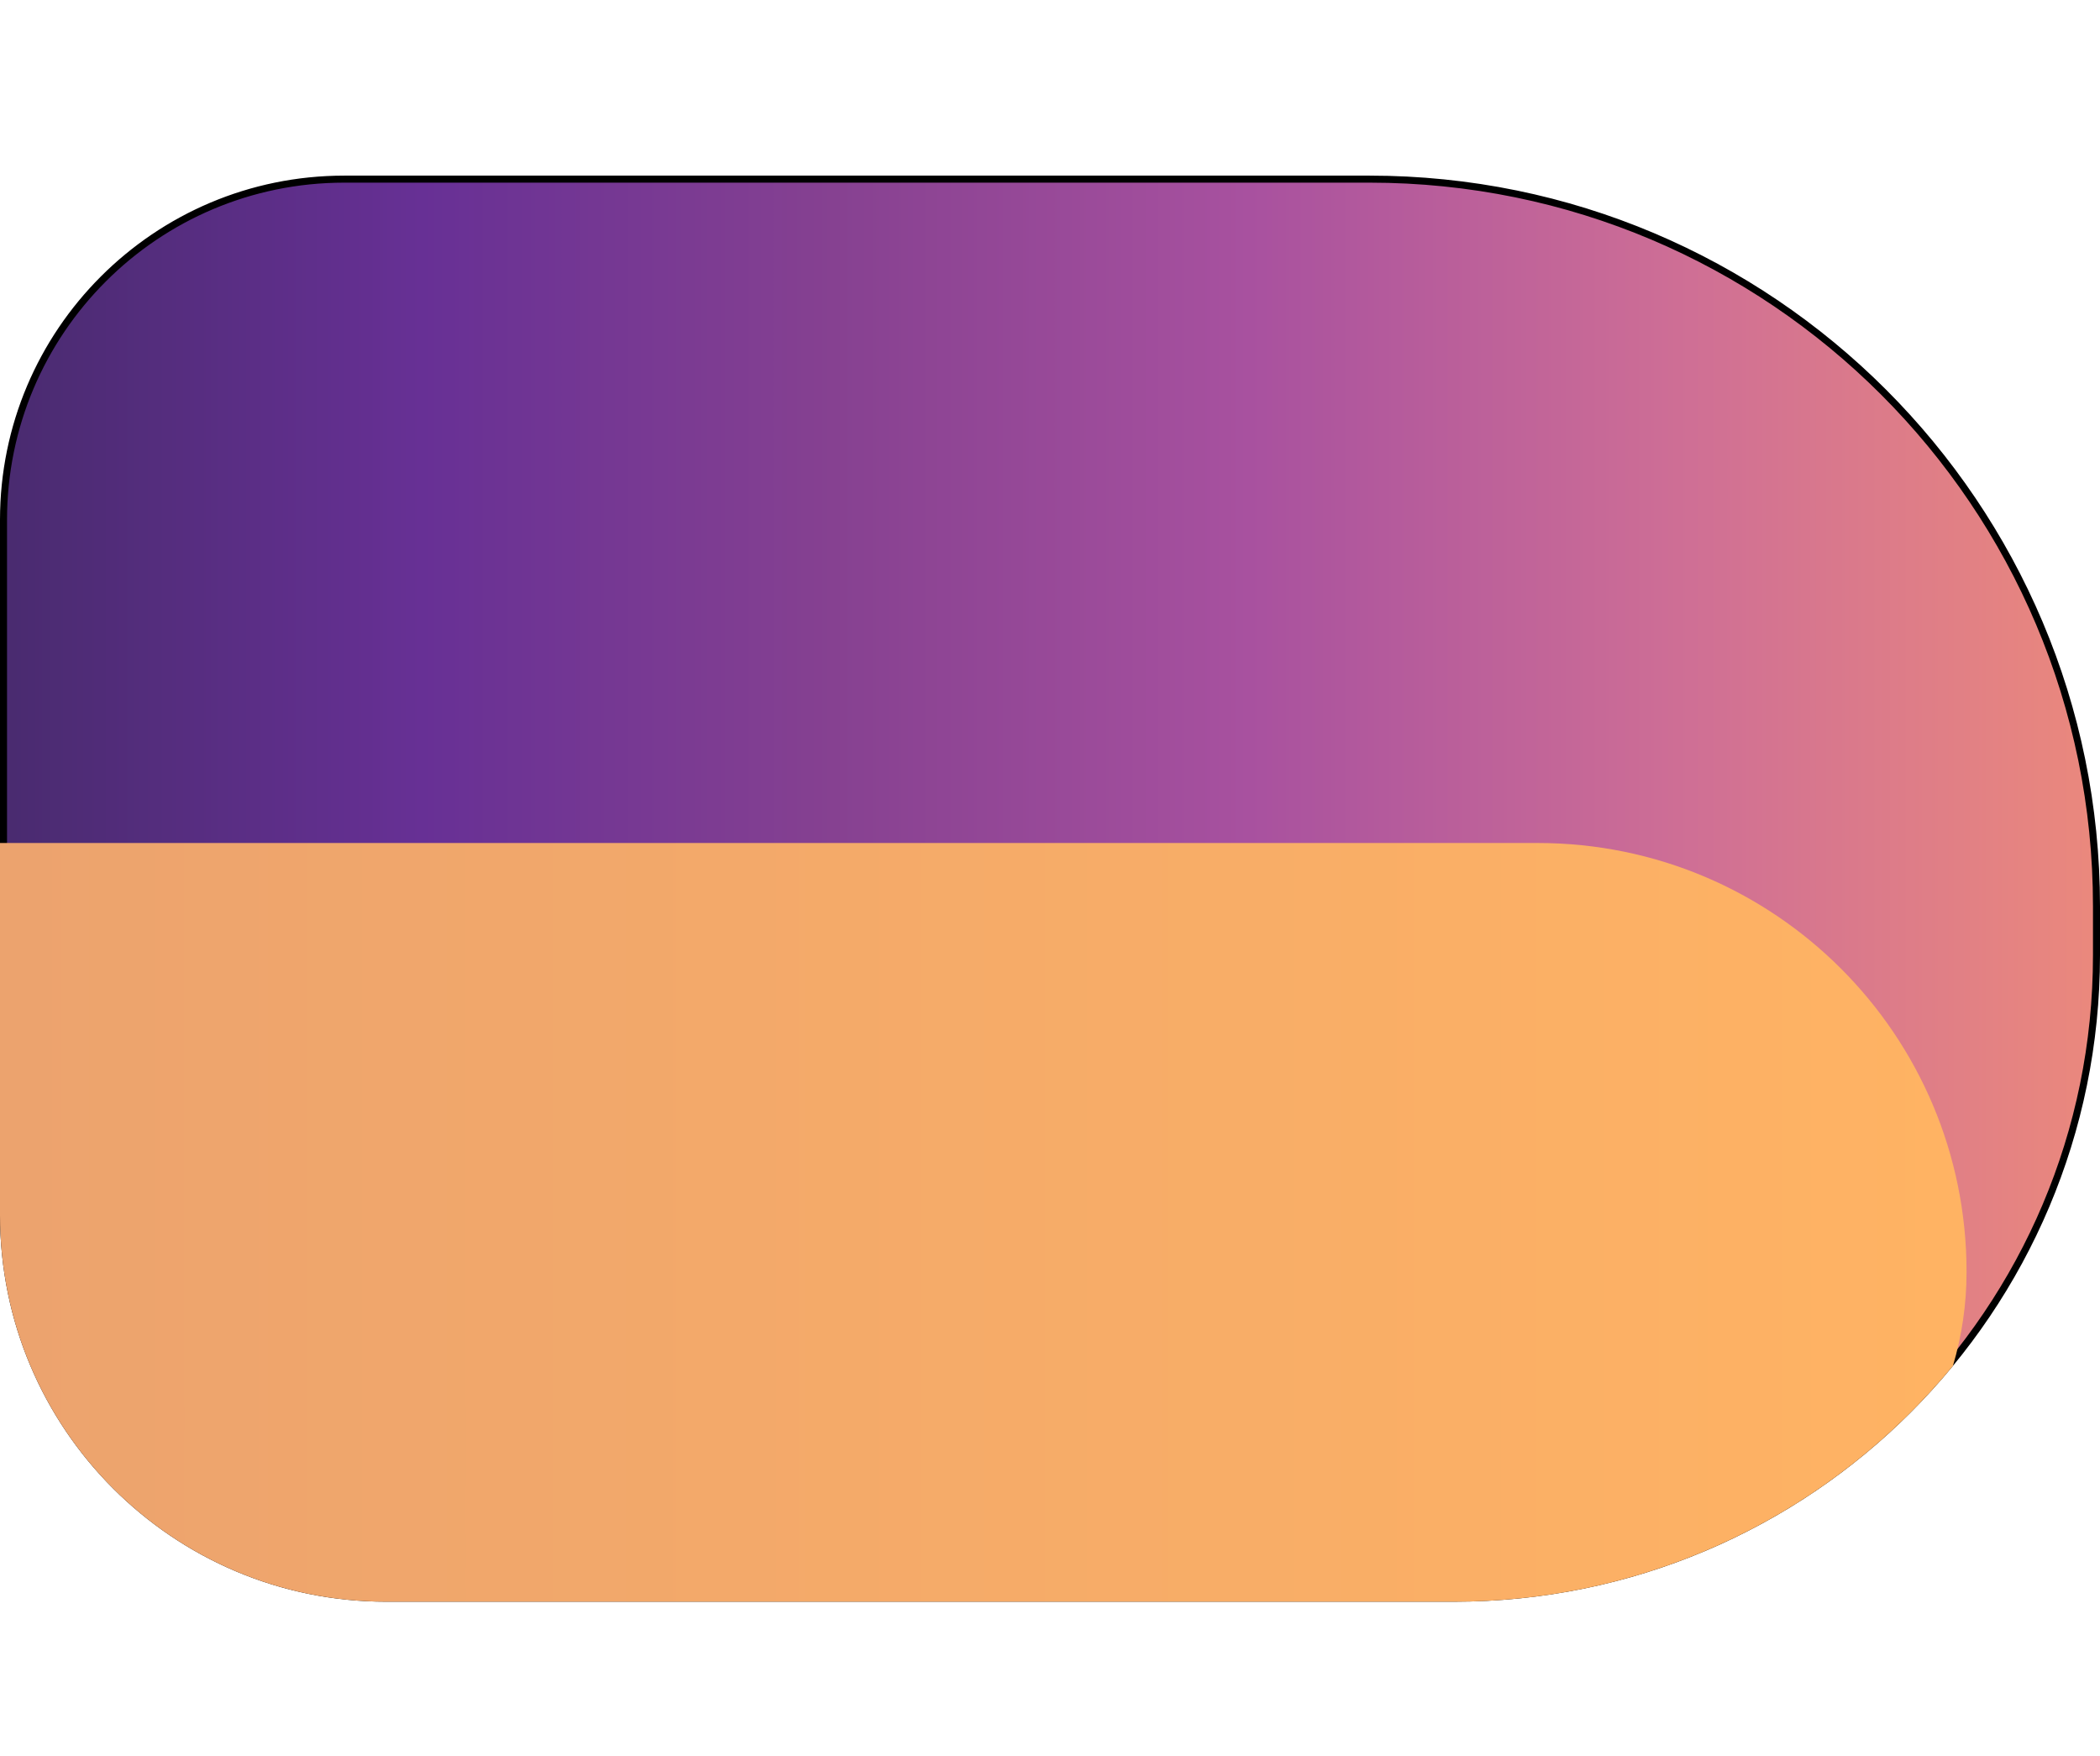
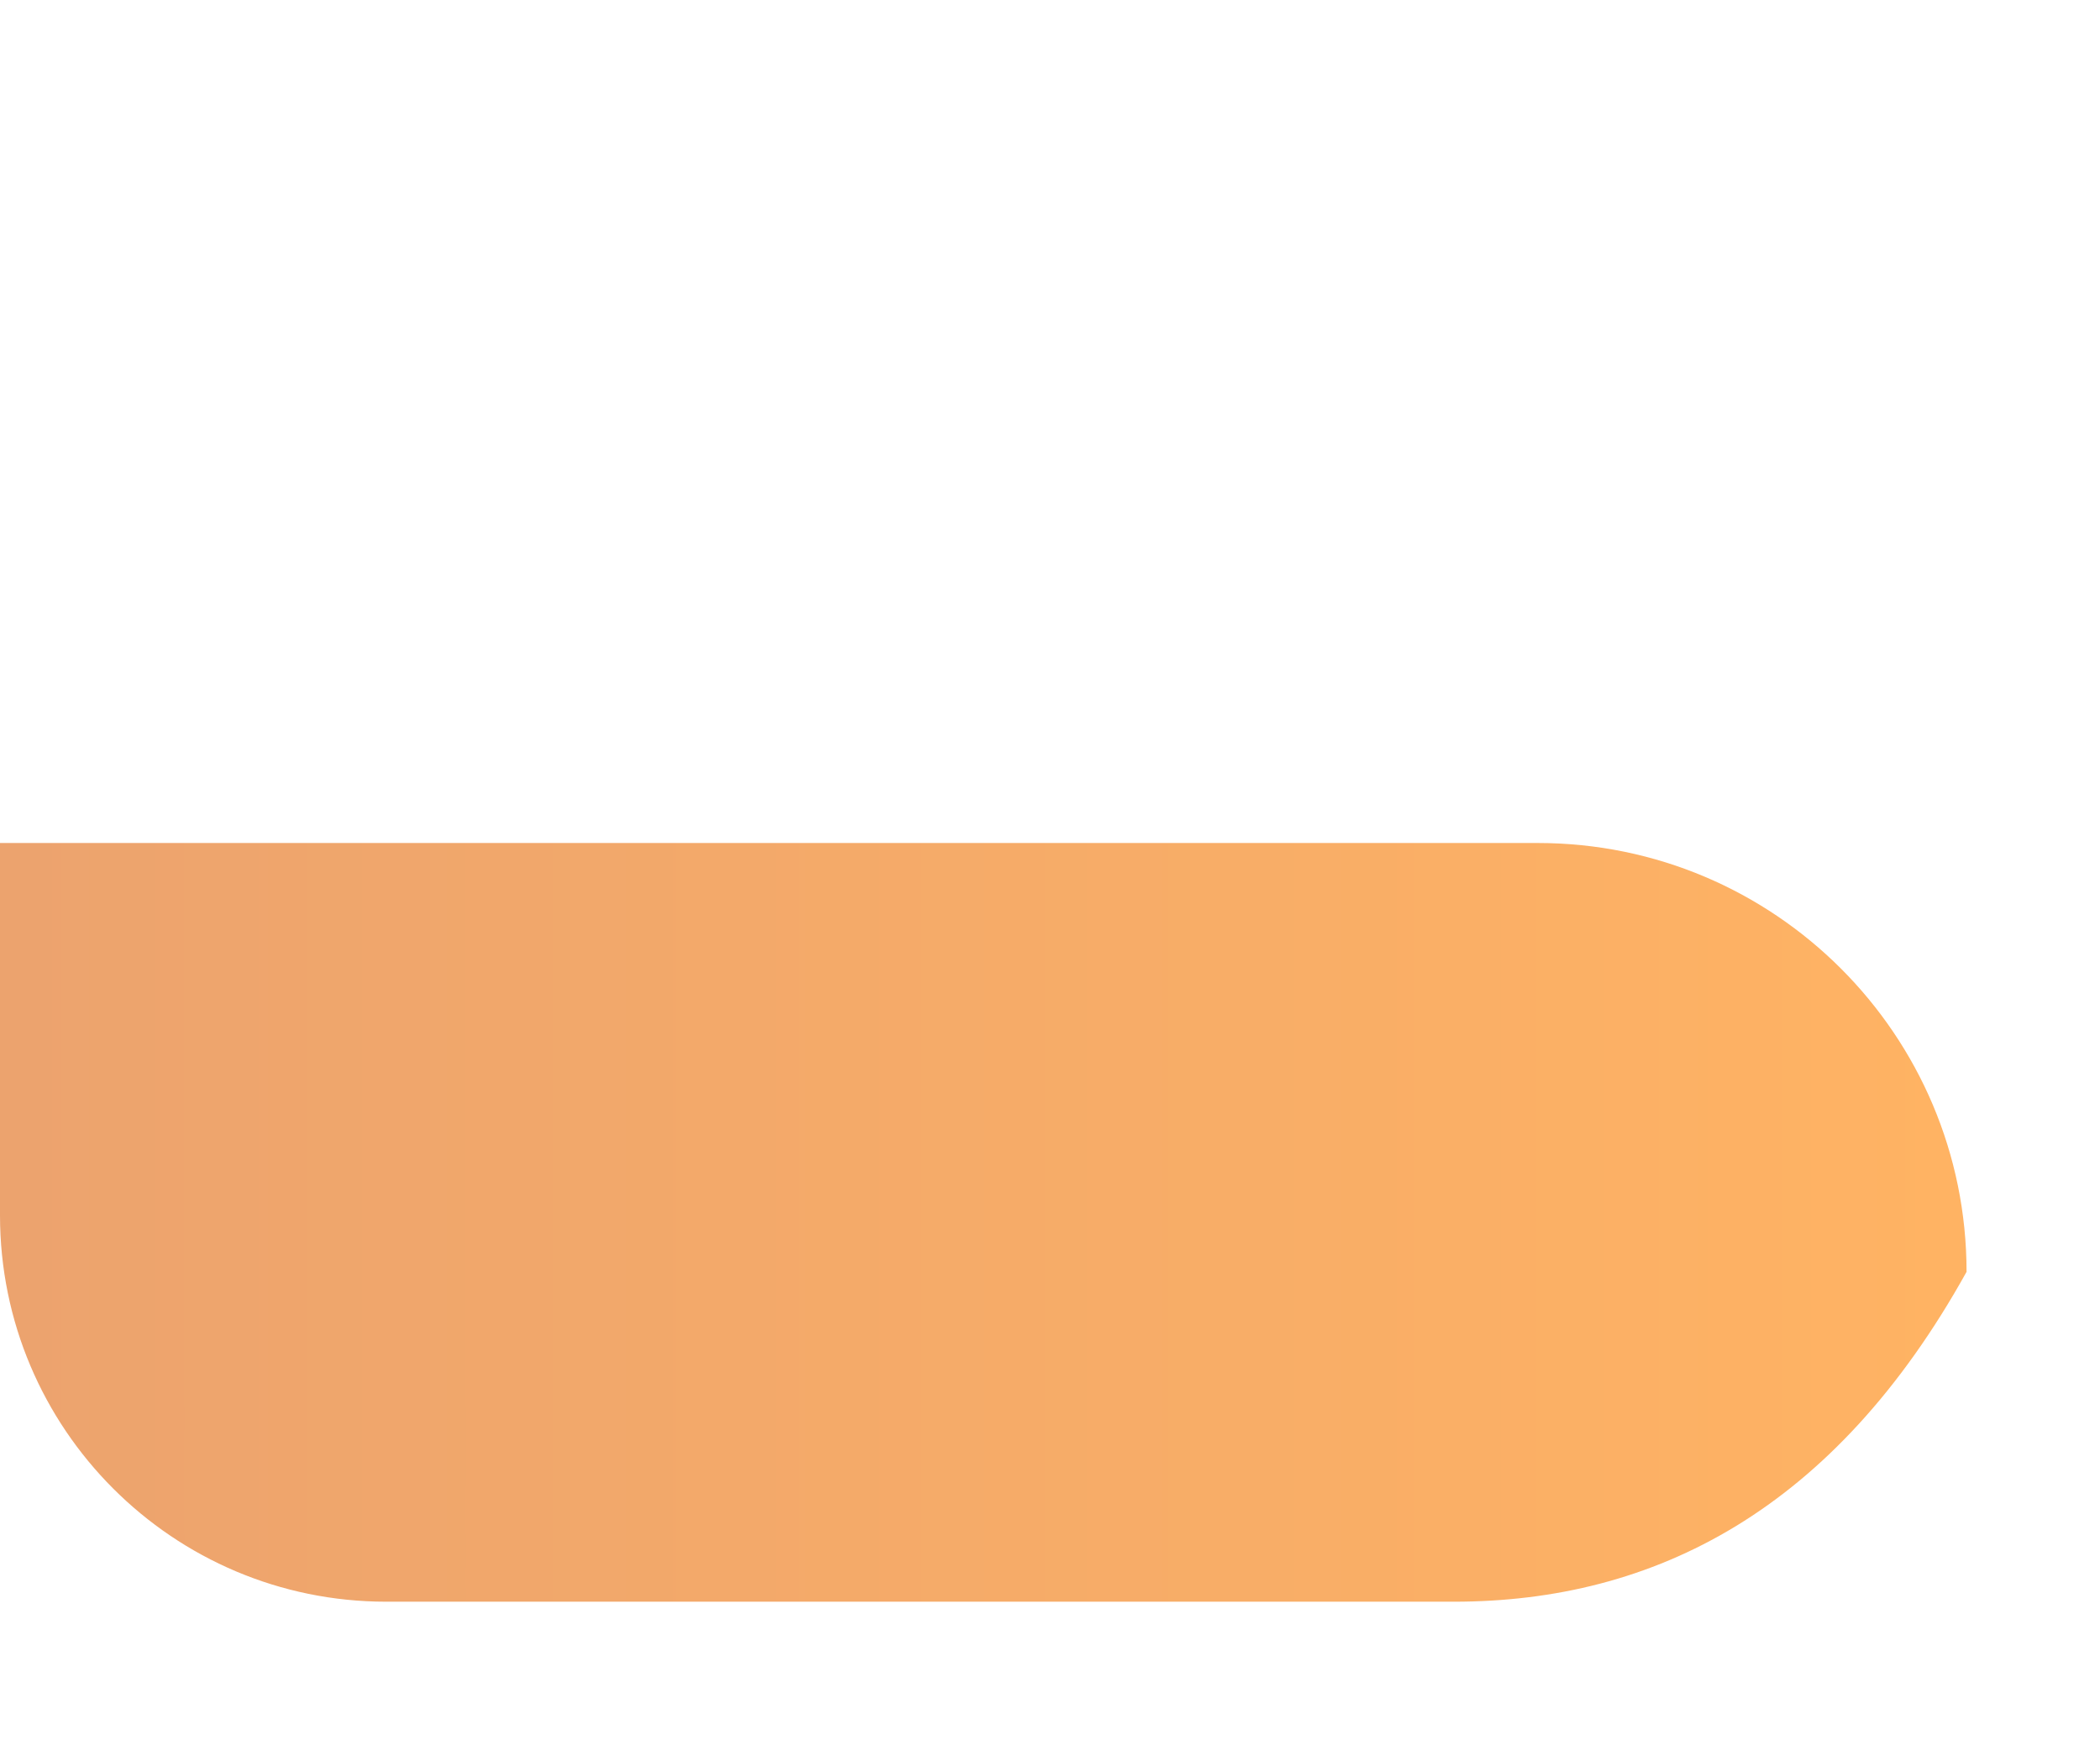
<svg xmlns="http://www.w3.org/2000/svg" width="299" height="250" viewBox="0 0 299 200" fill="none">
  <g>
-     <path d="M49.02 0.5H194.99C252.152 0.5 298.5 46.839 298.5 104V111C298.5 161.534 257.534 202.5 207 202.5H55C24.901 202.5 0.5 178.093 0.5 147.993V49.009C0.5 22.223 22.234 0.5 49.02 0.5Z" fill="url(#paint0_linear_0_1)" style="mix-blend-mode:lighten" />
-     <path d="M49.02 0.5H194.99C252.152 0.5 298.5 46.839 298.5 104V111C298.5 161.534 257.534 202.5 207 202.5H55C24.901 202.5 0.5 178.093 0.5 147.993V49.009C0.5 22.223 22.234 0.5 49.02 0.5Z" stroke="black" />
-     <path d="M218.956 95C252.669 95 280 122.331 280 156.044C280 160.698 279.319 165.194 278.058 169.438C261.184 189.932 235.619 203 207 203H55C24.624 203 0 178.369 0 147.993V95H218.956Z" fill="url(#paint1_linear_0_1)" />
+     <path d="M218.956 95C252.669 95 280 122.331 280 156.044C261.184 189.932 235.619 203 207 203H55C24.624 203 0 178.369 0 147.993V95H218.956Z" fill="url(#paint1_linear_0_1)" />
  </g>
  <defs>
    <linearGradient id="paint0_linear_0_1" x1="1.52588e-05" y1="101.5" x2="299" y2="101.5" gradientUnits="userSpaceOnUse">
      <stop stop-color="#492B6F" />
      <stop offset="0.201" stop-color="#673095" />
      <stop offset="0.397" stop-color="#864191" />
      <stop offset="0.595" stop-color="#A8519F" />
      <stop offset="0.805" stop-color="#CF6F95" />
      <stop offset="0.995" stop-color="#EA887D" />
    </linearGradient>
    <linearGradient id="paint1_linear_0_1" x1="0" y1="149" x2="280" y2="149" gradientUnits="userSpaceOnUse">
      <stop stop-color="#ECA36E" />
      <stop offset="1" stop-color="#FFB363" />
    </linearGradient>
  </defs>
</svg>